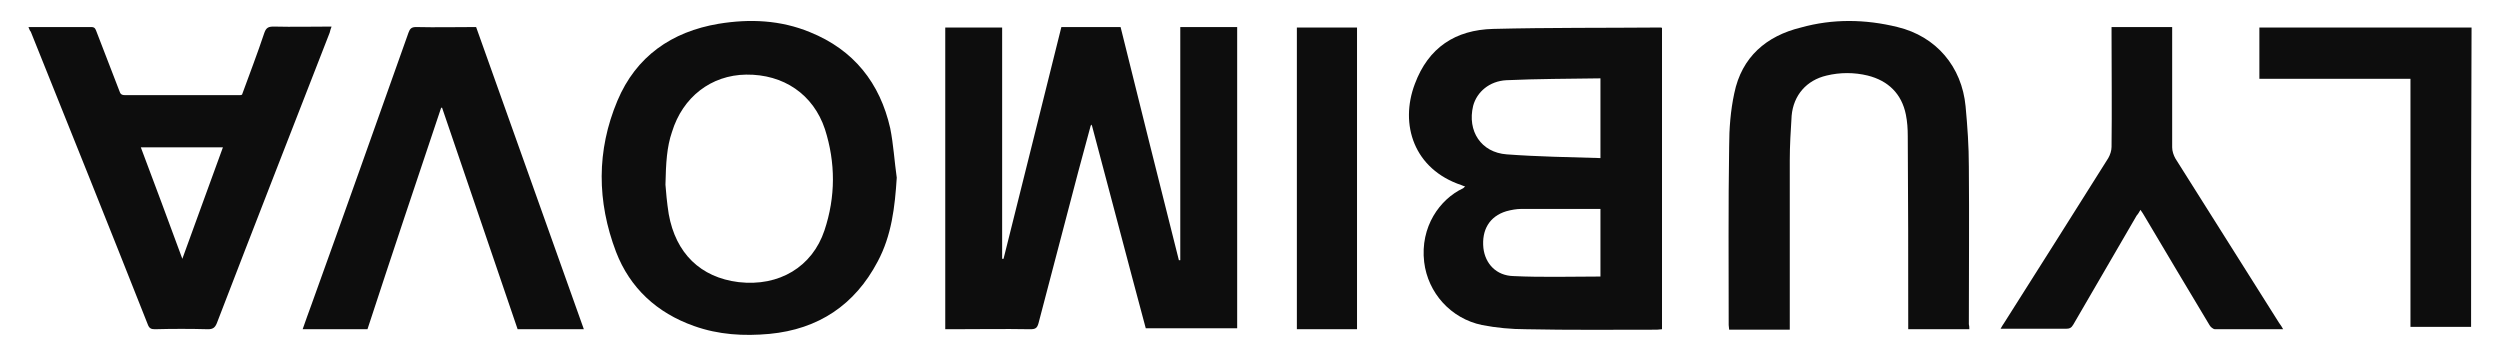
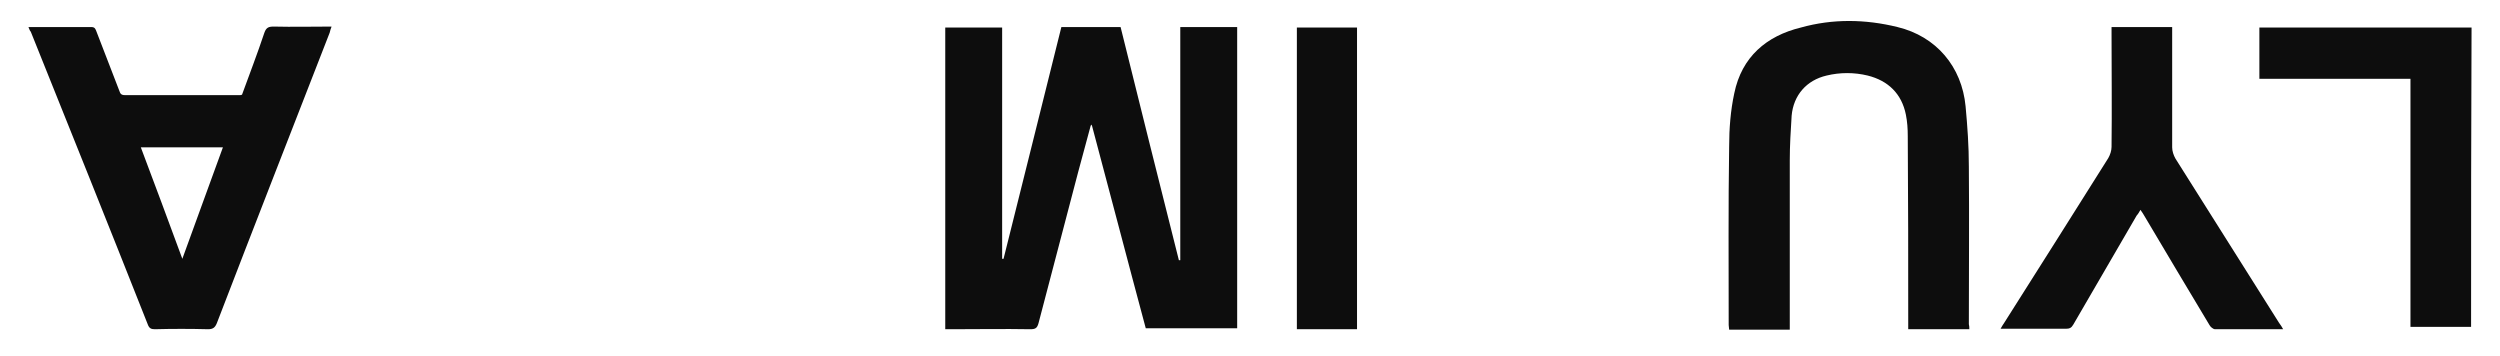
<svg xmlns="http://www.w3.org/2000/svg" version="1.1" id="Слой_1" x="0px" y="0px" viewBox="0 0 536.1 76.3" style="enable-background:new 0 0 536.1 76.3;" xml:space="preserve">
  <style type="text/css"> .st0{fill:#0D0D0D;} </style>
  <g>
    <path class="st0" d="M233.9,26.9c-0.9,3.3-1.8,6.7-2.7,10c-2.8,10.8-5.7,21.6-8.5,32.4c-0.3,1.1-0.7,1.3-1.8,1.3 c-5.6-0.1-11.2,0-16.8,0c-0.4,0-0.9,0-1.4,0c0-21.6,0-43.1,0-64.7c4,0,8,0,12.2,0c0,16.5,0,33.1,0,49.6c0.1,0,0.2,0,0.3,0 c4.1-16.5,8.3-33.1,12.4-49.7c4.2,0,8.4,0,12.7,0c4.1,16.6,8.3,33.3,12.5,50c0.1,0,0.2,0,0.3,0c0-16.6,0-33.3,0-50 c4.1,0,8.1,0,12.2,0c0,21.5,0,43,0,64.6c-6.5,0-13,0-19.6,0c-3.9-14.5-7.7-29.1-11.6-43.7C234,26.9,234,26.9,233.9,26.9z" />
-     <path class="st0" d="M314.2,40c-0.3-0.1-0.6-0.2-0.8-0.3c-10.2-3.4-13.3-13-10-21.7c2.9-7.8,8.7-11.6,16.8-11.8 c12-0.3,23.9-0.2,35.9-0.3c0.1,0,0.2,0,0.3,0.1c0,21.5,0,43,0,64.6c-0.4,0-0.7,0.1-1.1,0.1c-9.4,0-18.7,0.1-28.1-0.1 c-3.1,0-6.3-0.3-9.4-0.9c-6.7-1.4-11.6-6.9-12.4-13.5c-0.9-7.6,3.4-13.5,8.3-15.8C313.9,40.3,314,40.1,314.2,40z M343.2,33.9 c0-5.9,0-11.4,0-17.1c-6.8,0.1-13.5,0.1-20.2,0.4c-3.6,0.2-6.3,2.5-7.1,5.5c-1.3,5.4,1.7,10,7.2,10.4 C329.8,33.6,336.5,33.7,343.2,33.9z M343.2,59.3c0-4.8,0-9.7,0-14.5c-5.7,0-11.3,0-16.9,0c-1.1,0-2.2,0.2-3.3,0.5 c-3.6,1.1-5.3,4-4.9,7.9c0.4,3.4,2.8,5.9,6.4,6C330.7,59.5,336.9,59.3,343.2,59.3z" />
-     <path class="st0" d="M192.3,38.1c-0.4,6.3-1.1,12.4-4.1,18c-4.9,9.3-12.7,14.5-23.2,15.5c-5.5,0.5-10.9,0.2-16.2-1.7 c-7.9-2.8-13.7-8.1-16.7-15.9c-4.1-10.8-4.2-21.7,0.3-32.4c4-9.5,11.6-14.8,21.7-16.5c6.7-1.1,13.3-0.8,19.6,1.8 c9.4,3.8,15,10.9,17.2,20.6C191.6,31,191.8,34.6,192.3,38.1z M142.7,39.6c0.1,1.3,0.3,3.8,0.7,6.3c1.5,8.4,6.8,13.6,15,14.6 c8.7,1,15.8-3.3,18.4-11.1c2.4-7.2,2.4-14.5,0.1-21.7C174.4,20.2,168,15.9,160,16c-7.5,0.1-13.6,4.8-15.9,12.3 C143,31.5,142.8,34.9,142.7,39.6z" />
    <path class="st0" d="M6.1,5.8c4.6,0,9.1,0,13.5,0c0.8,0,0.9,0.5,1.1,1c1.6,4.2,3.3,8.5,4.9,12.7c0.2,0.6,0.4,0.9,1.2,0.9 c8.2,0,16.4,0,24.6,0c0.2,0,0.3,0,0.5-0.1c1.6-4.4,3.3-8.8,4.8-13.3c0.4-1.1,0.9-1.3,2-1.3c4.1,0.1,8.1,0,12.4,0 c-0.2,0.5-0.3,0.9-0.4,1.3c-8.1,20.8-16.2,41.5-24.2,62.3c-0.4,1-0.9,1.3-1.9,1.3c-3.8-0.1-7.6-0.1-11.4,0c-0.8,0-1.2-0.2-1.5-1 C23.4,48.6,15,27.7,6.6,6.8C6.4,6.6,6.3,6.3,6.1,5.8z M30.2,31.6c3,7.9,5.9,15.8,8.9,23.9c3-8.2,5.8-16,8.7-23.9 C41.9,31.6,36.1,31.6,30.2,31.6z" />
    <path class="st0" d="M422.3,70.6c-4.4,0-8.7,0-13.1,0c0-0.6,0-1.1,0-1.6c0-13.3,0-26.6-0.1-39.8c0-1.6-0.1-3.1-0.4-4.6 c-0.9-4.5-3.8-7.3-8.2-8.4c-2.9-0.7-5.9-0.7-8.8,0c-4.3,1-7.1,4.2-7.5,8.6c-0.2,3.2-0.4,6.4-0.4,9.6c0,11.6,0,23.2,0,34.8 c0,0.5,0,0.9,0,1.5c-4.4,0-8.6,0-13,0c0-0.3-0.1-0.7-0.1-1c0-12.8-0.1-25.5,0.1-38.3c0-3.8,0.3-7.7,1.1-11.4 c1.6-7.8,6.9-12.3,14.3-14.1C393,4,400,4.1,406.9,5.8c8.3,2,13.8,8.5,14.6,17c0.4,4.3,0.7,8.6,0.7,12.9c0.1,11.3,0,22.6,0,33.8 C422.3,69.9,422.3,70.2,422.3,70.6z" />
-     <path class="st0" d="M125.2,70.6c-4.8,0-9.5,0-14.2,0c-5.4-15.8-10.8-31.7-16.2-47.5c-0.1,0-0.2,0-0.2,0 C89.3,38.9,84,54.7,78.8,70.6c-4.6,0-9.2,0-13.9,0c0.6-1.8,1.3-3.6,1.9-5.3c7-19.4,13.9-38.9,20.8-58.3c0.3-0.8,0.6-1.2,1.6-1.2 c4.3,0.1,8.6,0,12.9,0C109.8,27.4,117.5,49,125.2,70.6z" />
    <path class="st0" d="M489.6,70.6c-5,0-9.8,0-14.6,0c-0.4,0-1-0.5-1.2-0.9c-4.6-7.7-9.3-15.5-13.9-23.3c-0.2-0.4-0.5-0.8-0.9-1.4 c-0.3,0.5-0.5,0.9-0.8,1.2c-4.5,7.8-9.1,15.6-13.6,23.4c-0.4,0.7-0.8,0.9-1.6,0.9c-4.6,0-9.2,0-14,0c0.3-0.5,0.5-0.9,0.8-1.3 c7.4-11.7,14.9-23.5,22.3-35.3c0.4-0.7,0.7-1.6,0.7-2.4c0.1-8.1,0-16.2,0-24.2c0-0.5,0-0.9,0-1.5c4.3,0,8.6,0,13,0 c0,0.4,0,0.8,0,1.2c0,8.2,0,16.4,0,24.6c0,0.8,0.3,1.7,0.7,2.4c7.4,11.7,14.8,23.5,22.2,35.2C489.1,69.7,489.3,70.1,489.6,70.6z" />
    <path class="st0" d="M529.9,70.1c-4.4,0-8.6,0-13,0c0-17.7,0-35.4,0-53.2c-10.9,0-21.6,0-32.4,0c0-3.7,0-7.3,0-11 c15.1,0,30.2,0,45.5,0C529.9,27.3,529.9,48.6,529.9,70.1z" />
    <path class="st0" d="M278.1,5.9c4.4,0,8.6,0,12.9,0c0,21.6,0,43.1,0,64.7c-4.3,0-8.6,0-12.9,0C278.1,49,278.1,27.5,278.1,5.9z" />
  </g>
</svg>